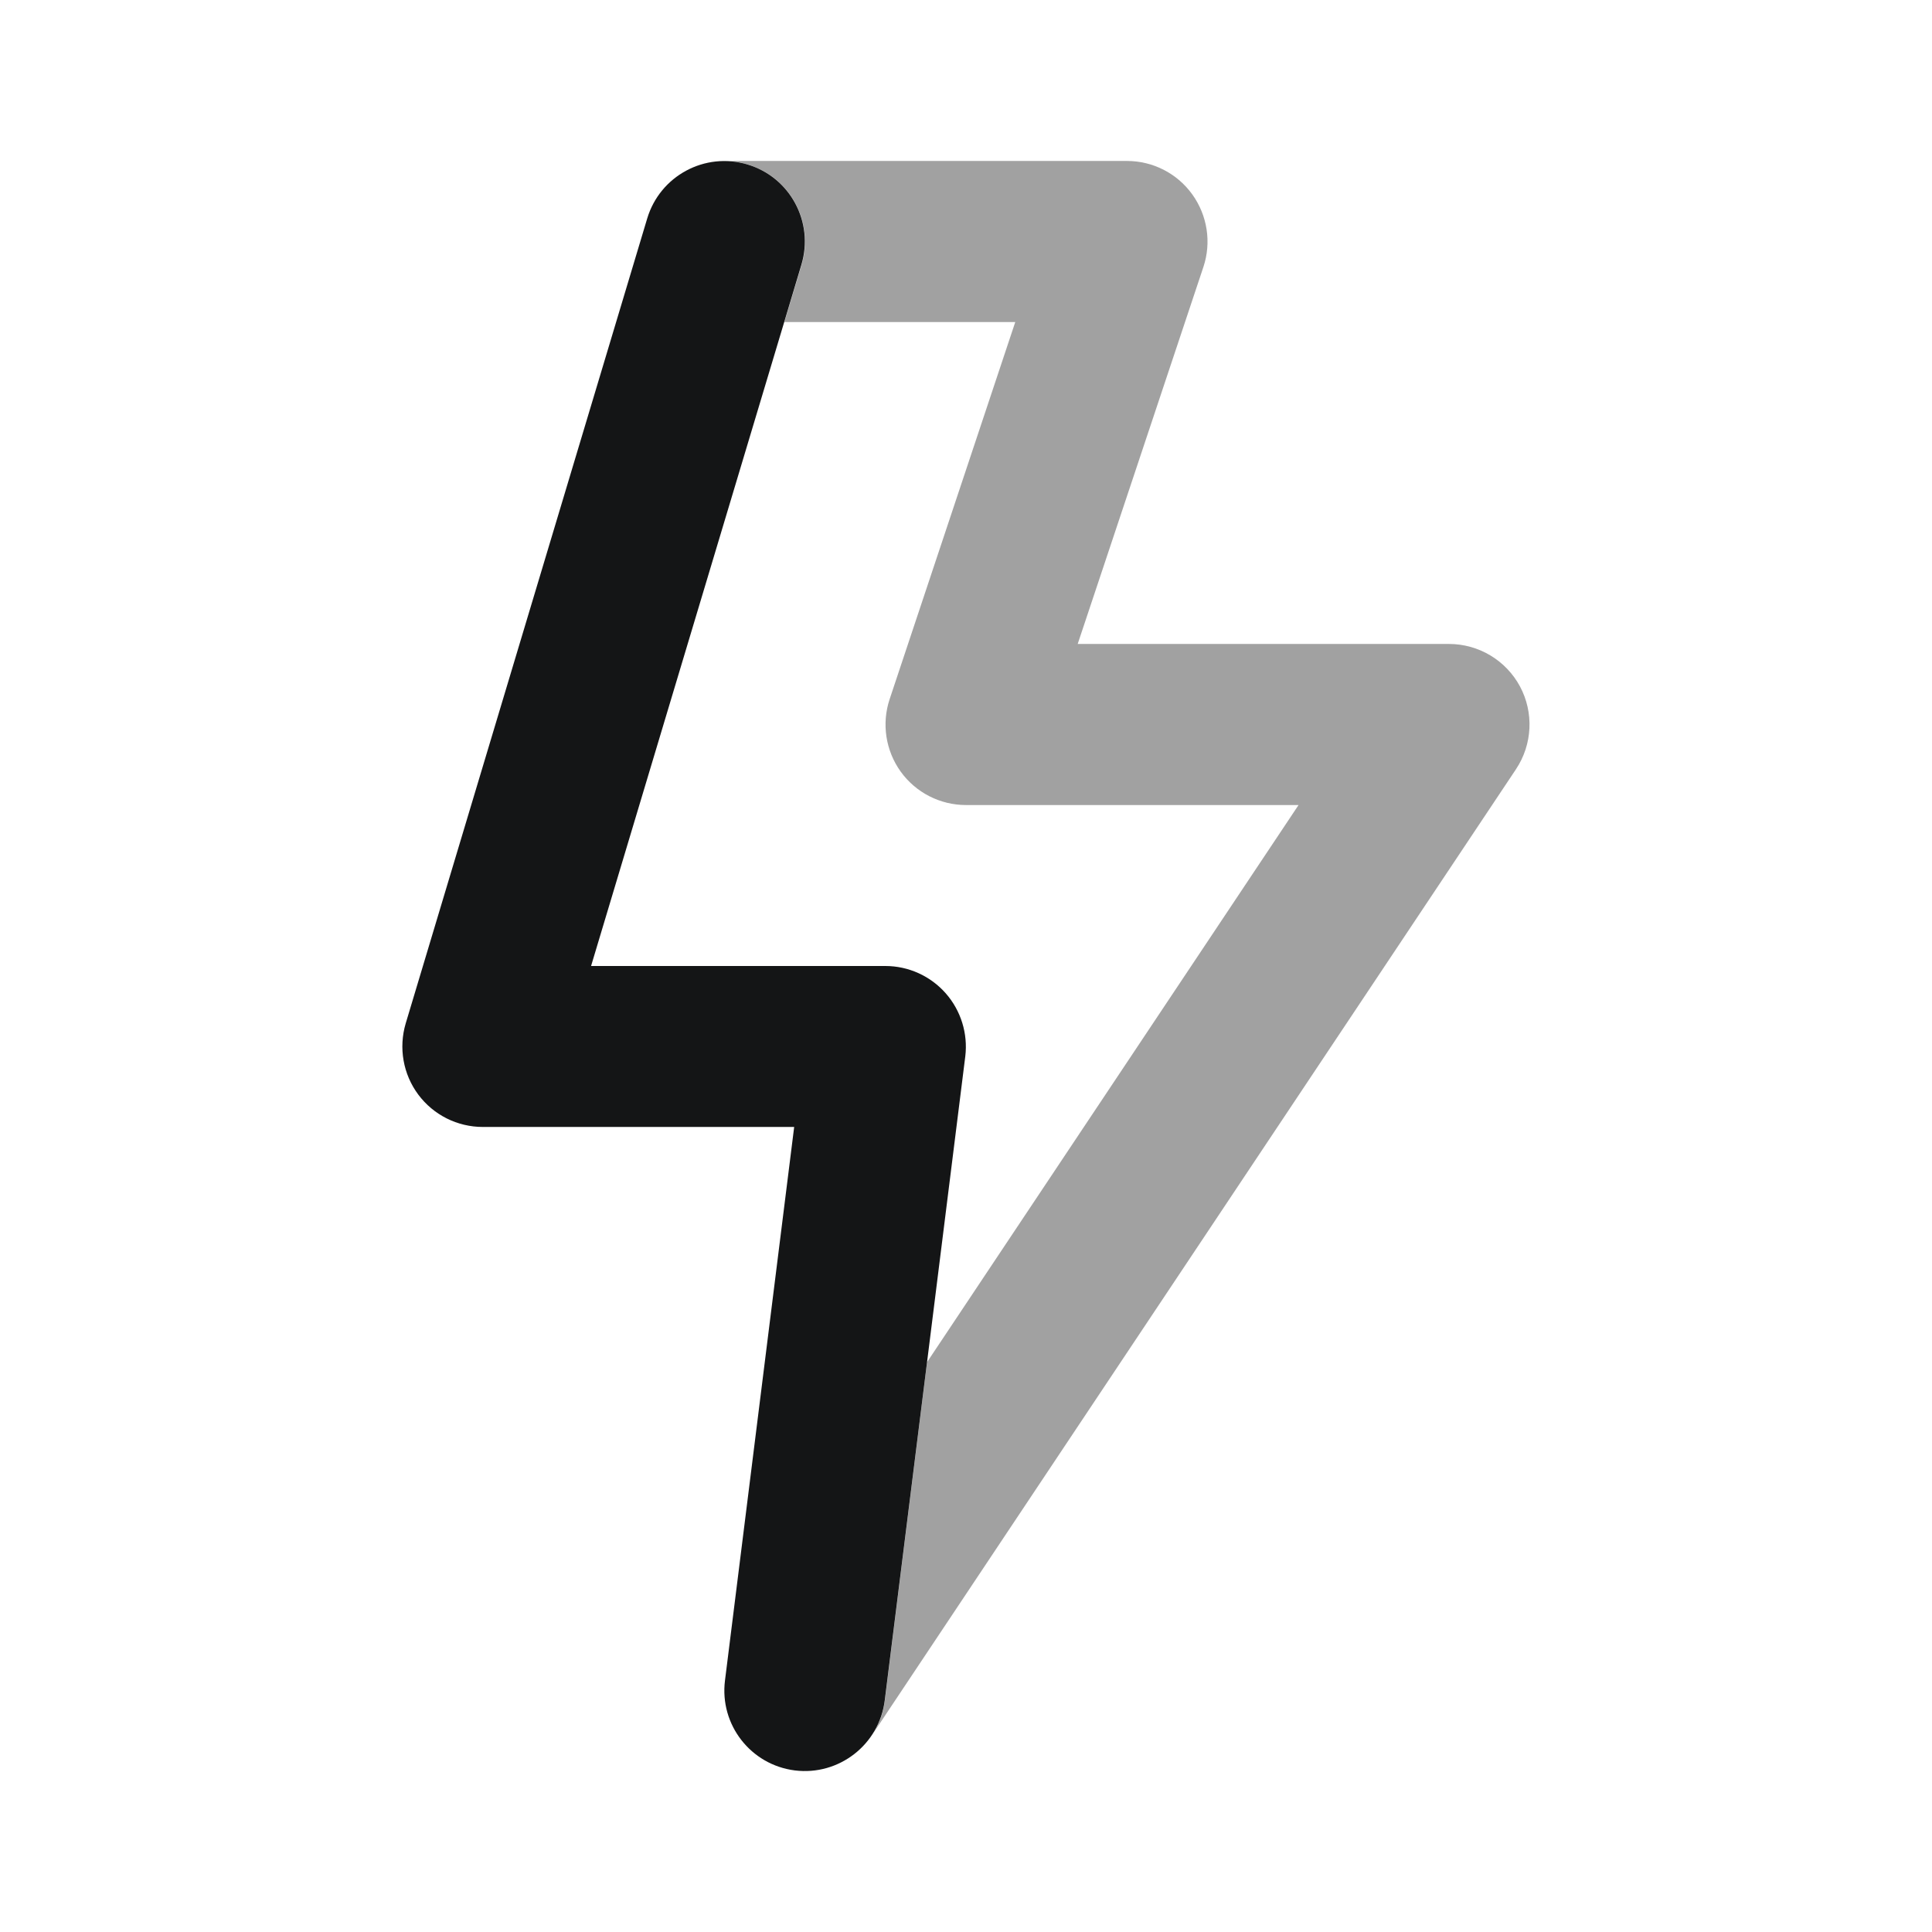
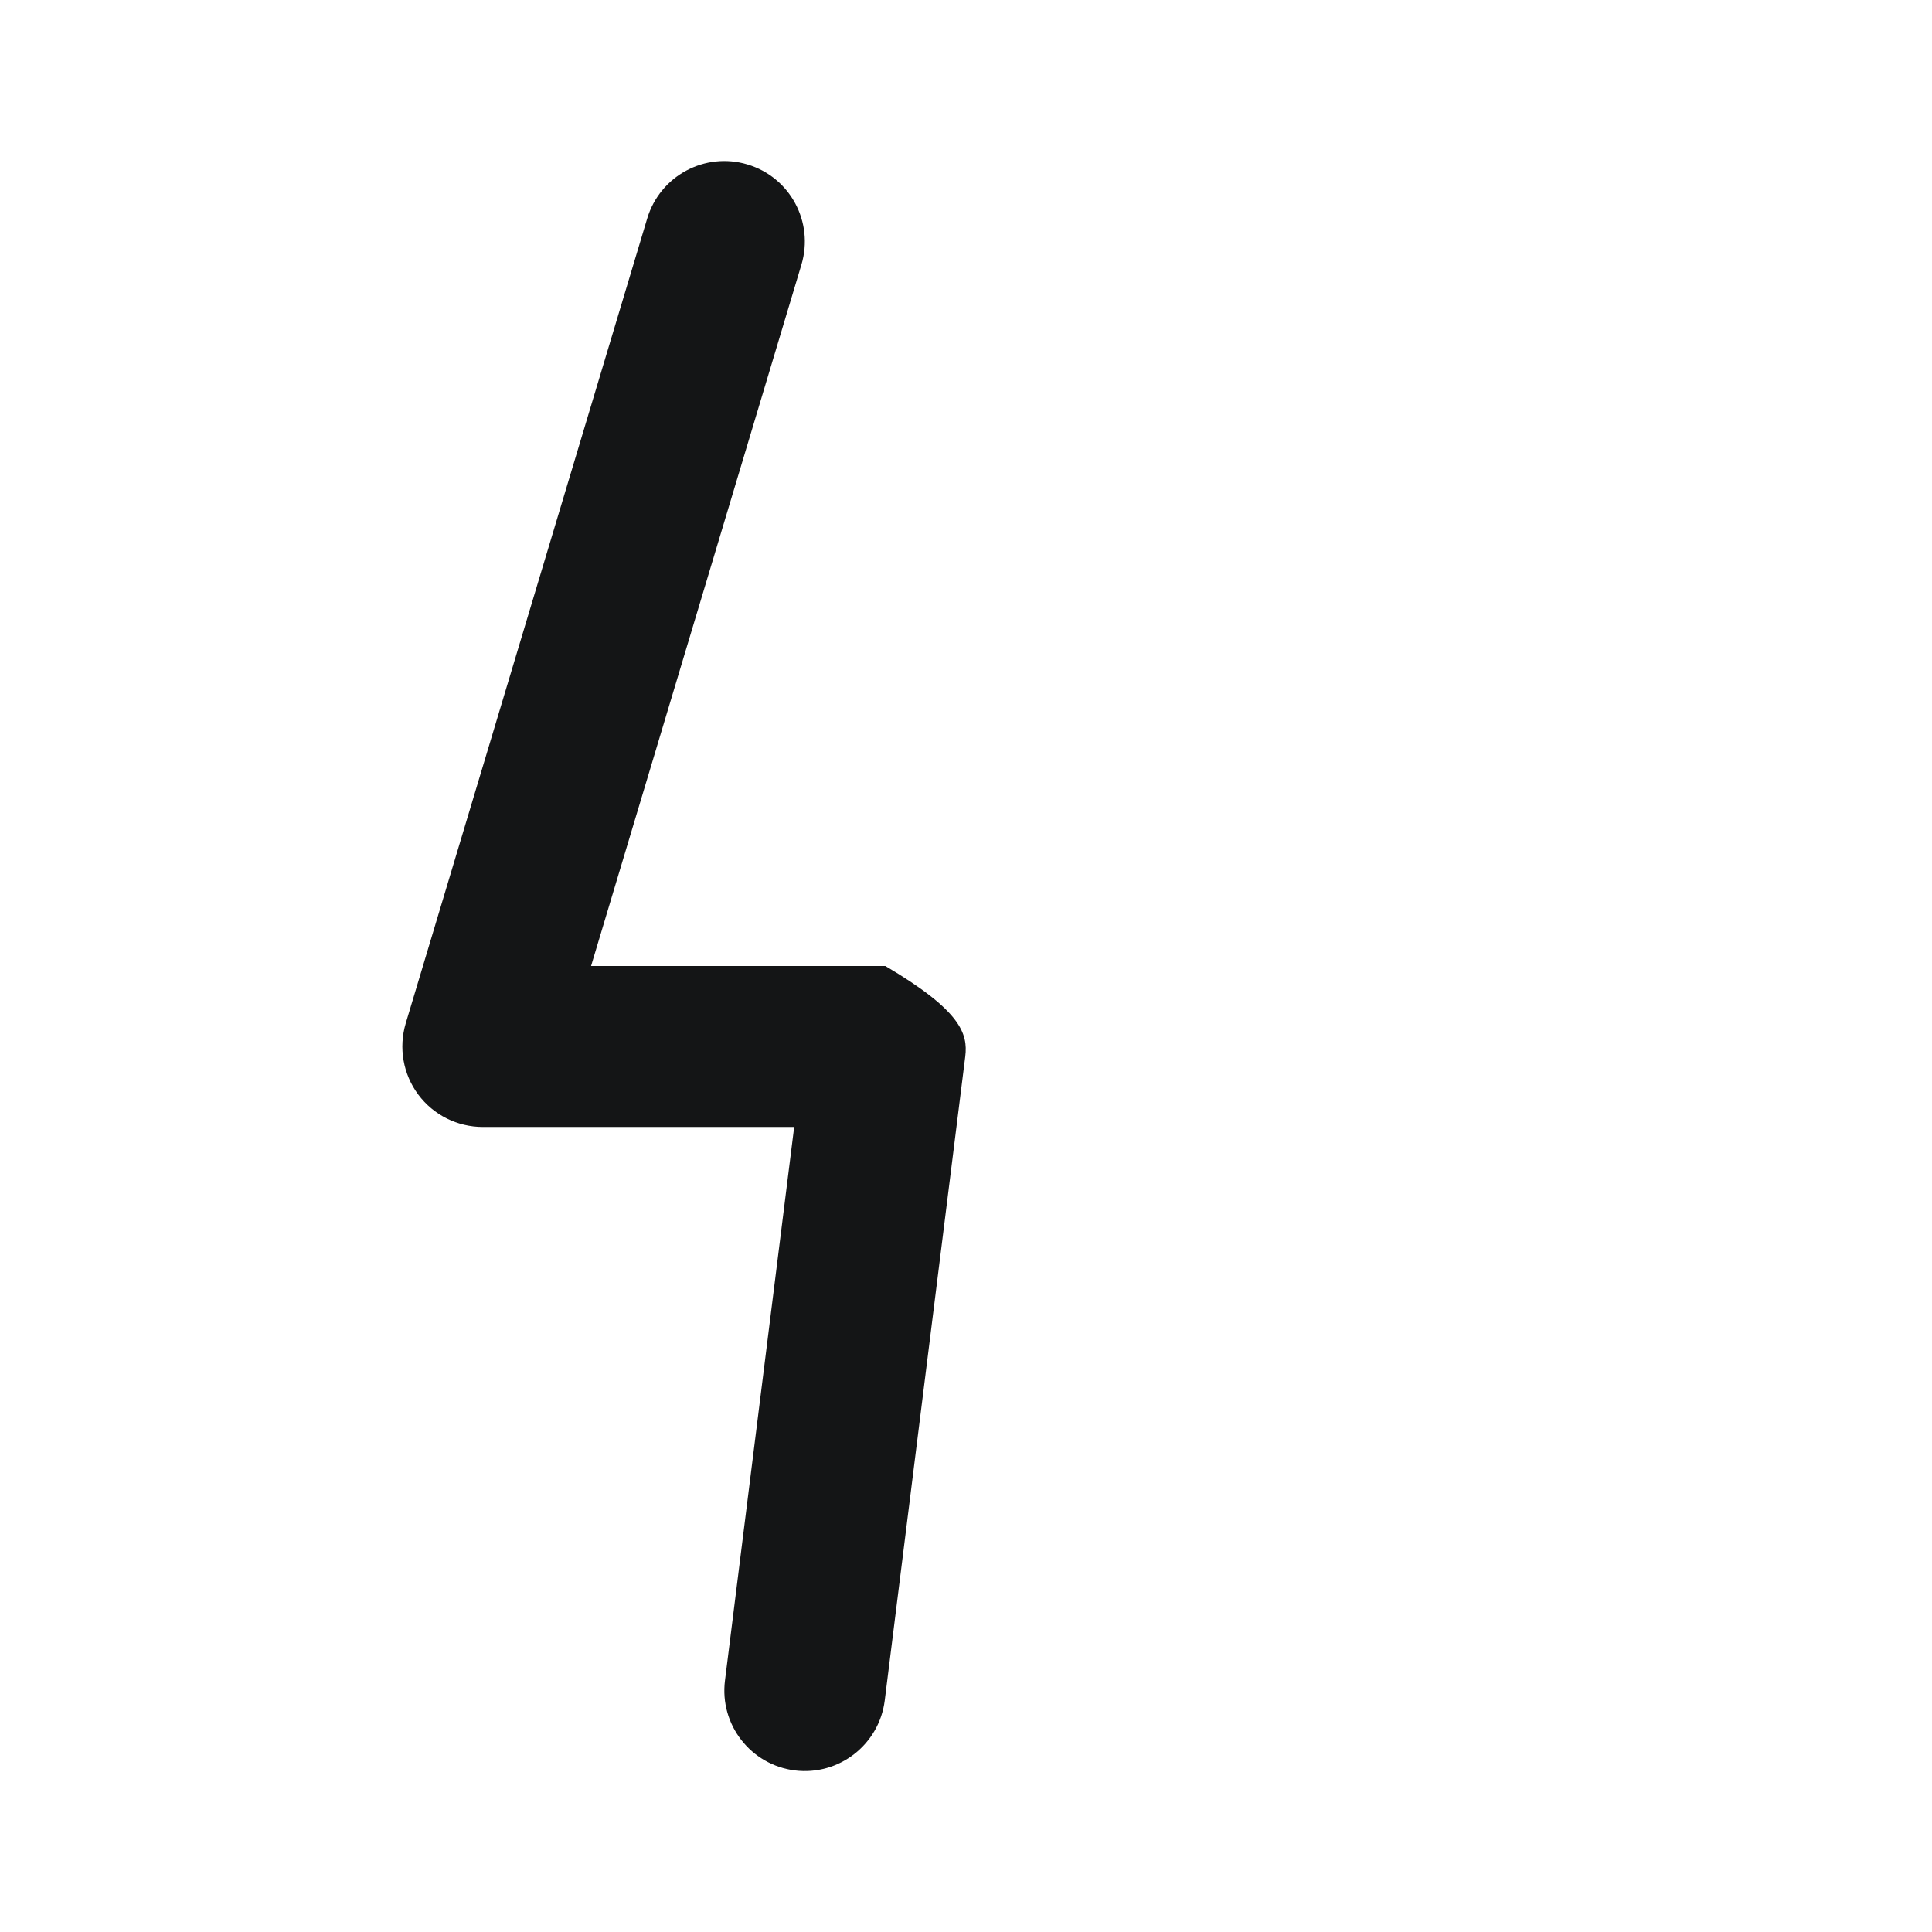
<svg xmlns="http://www.w3.org/2000/svg" width="16" height="16" viewBox="0 0 16 16" fill="none">
-   <path opacity="0.4" fill-rule="evenodd" clip-rule="evenodd" d="M6.639 2.192C6.744 1.839 6.544 1.467 6.192 1.362C6.081 1.328 6 1.333 6 1.333H9.333C9.548 1.333 9.749 1.436 9.874 1.61C9.999 1.784 10.034 2.007 9.966 2.211L8.925 5.333H12C12.246 5.333 12.472 5.469 12.588 5.685C12.704 5.902 12.691 6.165 12.555 6.37L7.232 14.354C7.282 14.274 7.316 14.183 7.328 14.083L7.678 11.28L10.754 6.667H8C7.786 6.667 7.584 6.564 7.459 6.39C7.334 6.216 7.3 5.992 7.368 5.789L8.408 2.667H6.496L6.639 2.192Z" fill="#141516" />
-   <path fill-rule="evenodd" clip-rule="evenodd" d="M6.19 1.362C6.543 1.467 6.743 1.839 6.637 2.192L4.895 8H7.332C7.523 8 7.705 8.082 7.832 8.226C7.958 8.369 8.017 8.56 7.994 8.749L7.327 14.083C7.281 14.448 6.948 14.707 6.583 14.662C6.217 14.616 5.958 14.283 6.004 13.917L6.577 9.333H3.999C3.788 9.333 3.59 9.234 3.464 9.065C3.338 8.896 3.3 8.677 3.36 8.475L5.36 1.809C5.466 1.456 5.838 1.256 6.19 1.362Z" fill="#141516" />
+   <path fill-rule="evenodd" clip-rule="evenodd" d="M6.19 1.362C6.543 1.467 6.743 1.839 6.637 2.192L4.895 8H7.332C7.958 8.369 8.017 8.56 7.994 8.749L7.327 14.083C7.281 14.448 6.948 14.707 6.583 14.662C6.217 14.616 5.958 14.283 6.004 13.917L6.577 9.333H3.999C3.788 9.333 3.59 9.234 3.464 9.065C3.338 8.896 3.3 8.677 3.36 8.475L5.36 1.809C5.466 1.456 5.838 1.256 6.19 1.362Z" fill="#141516" />
</svg>